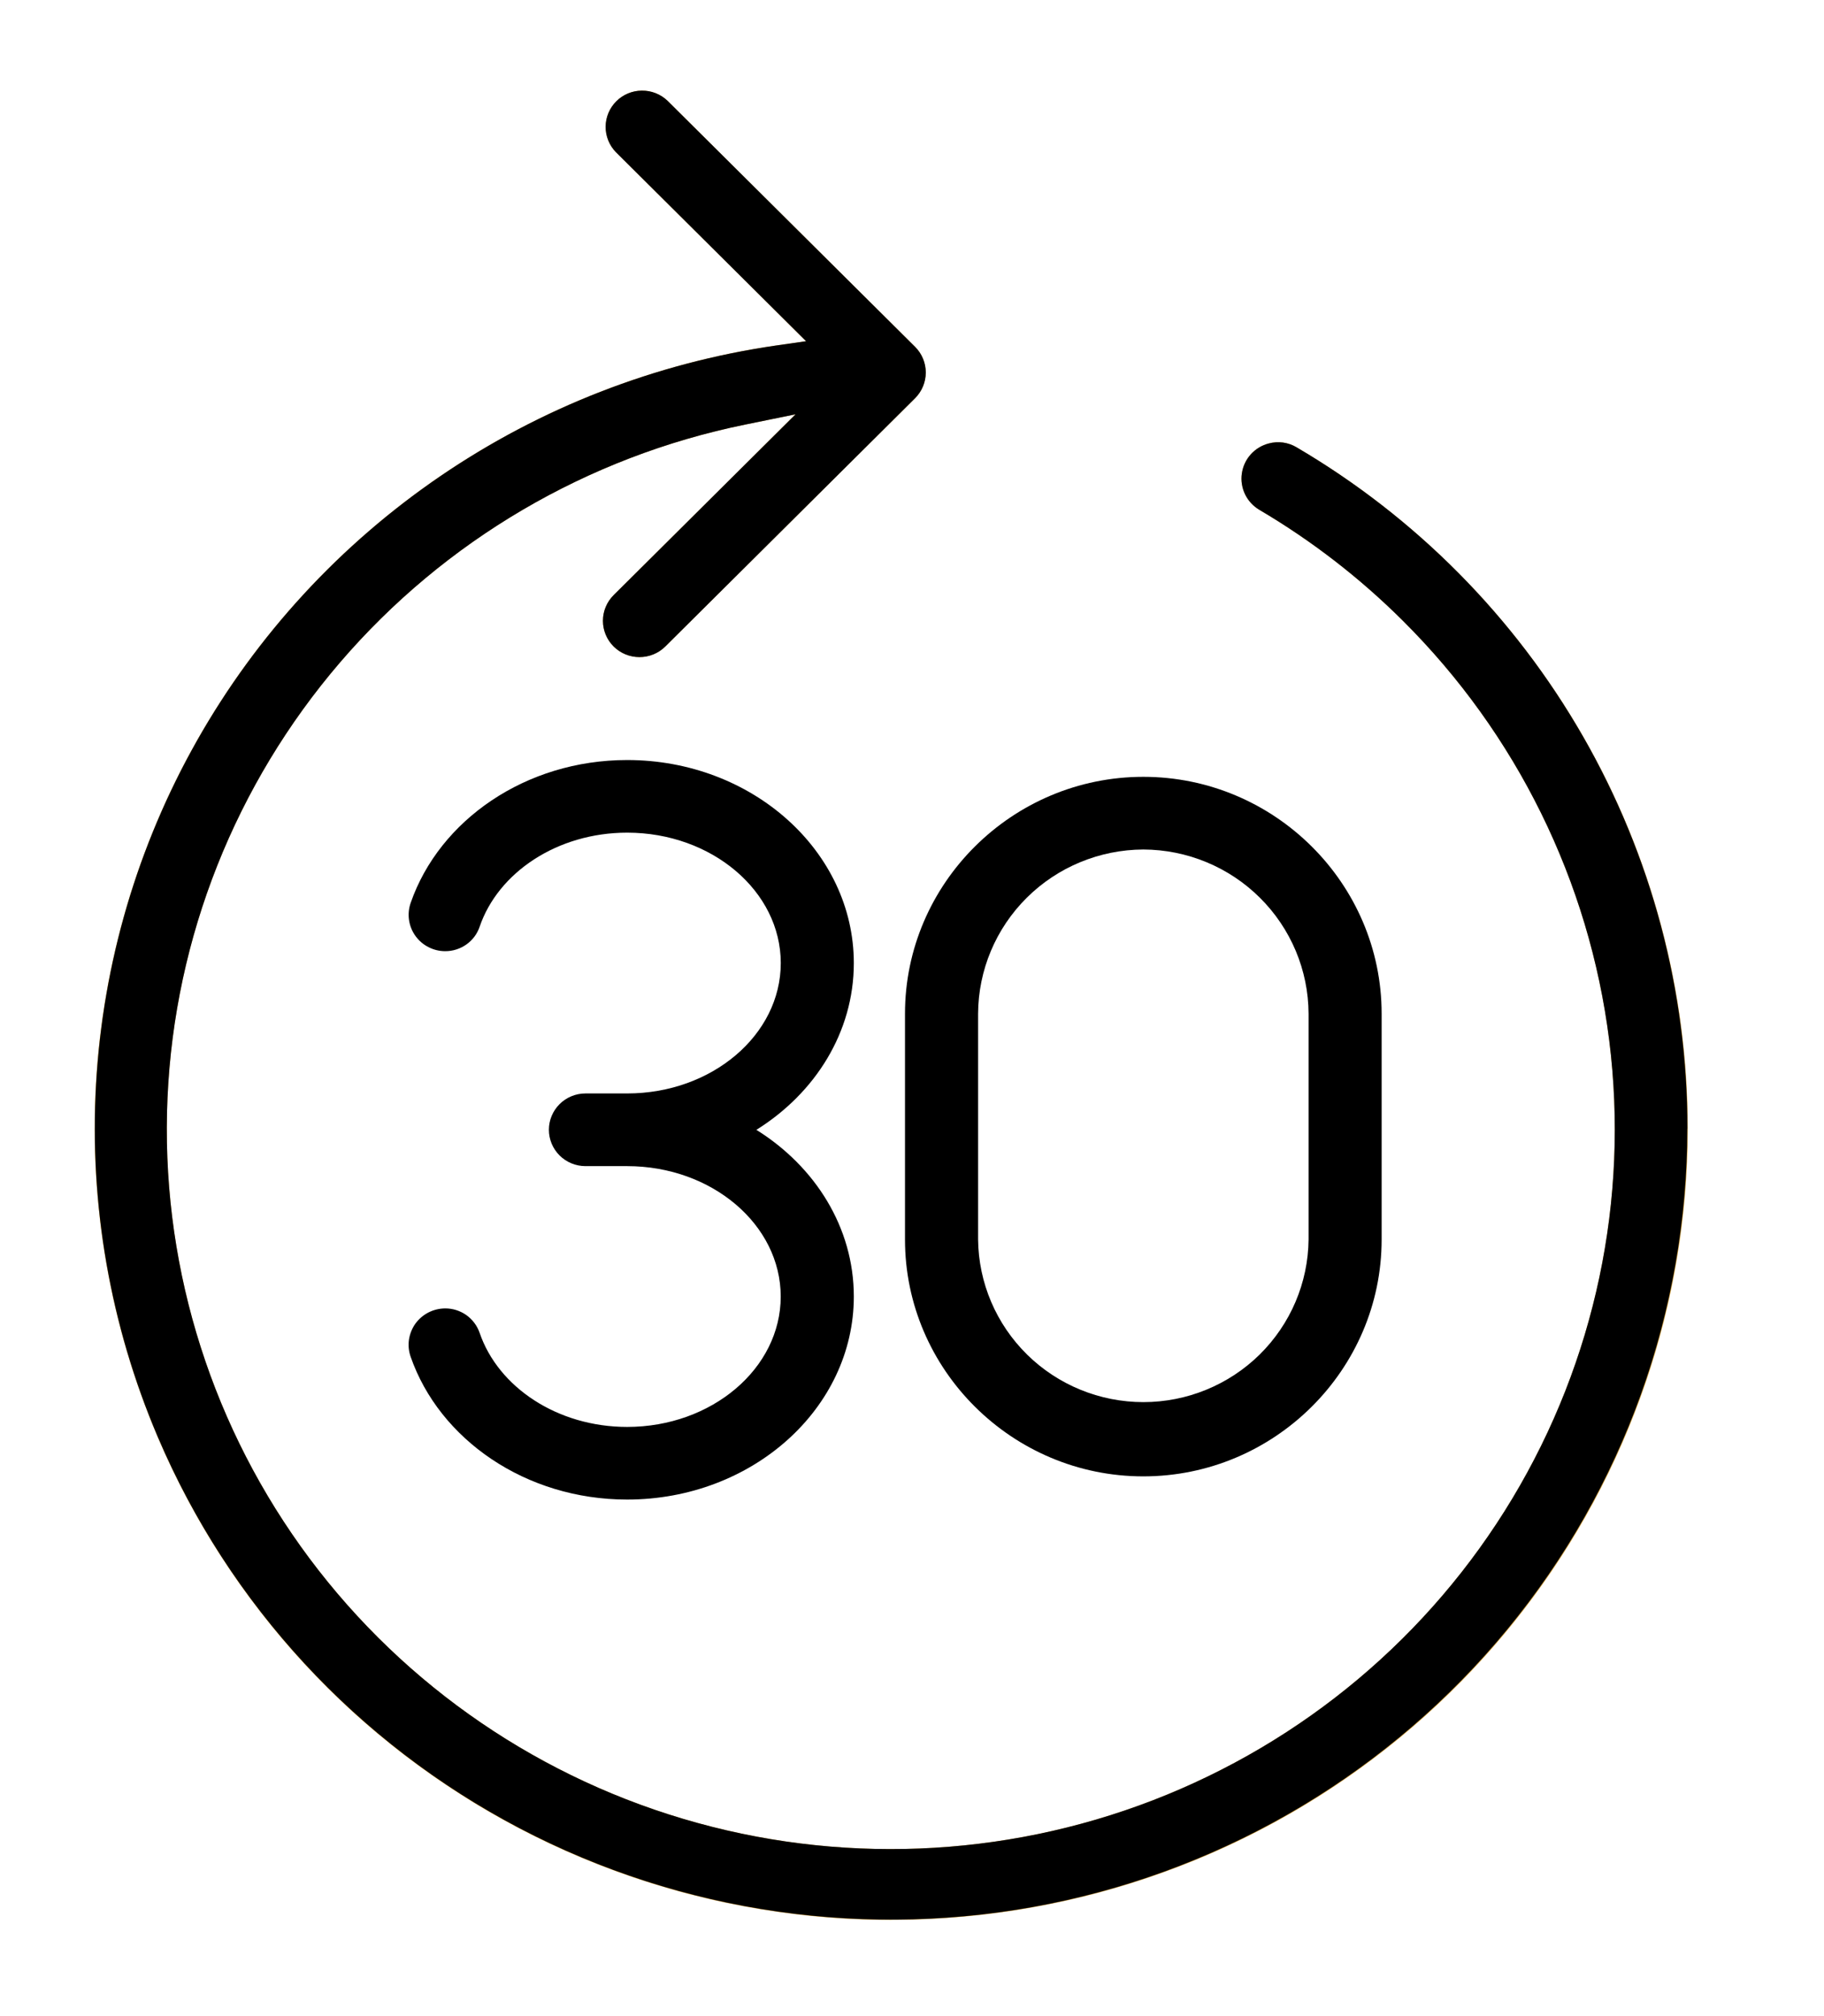
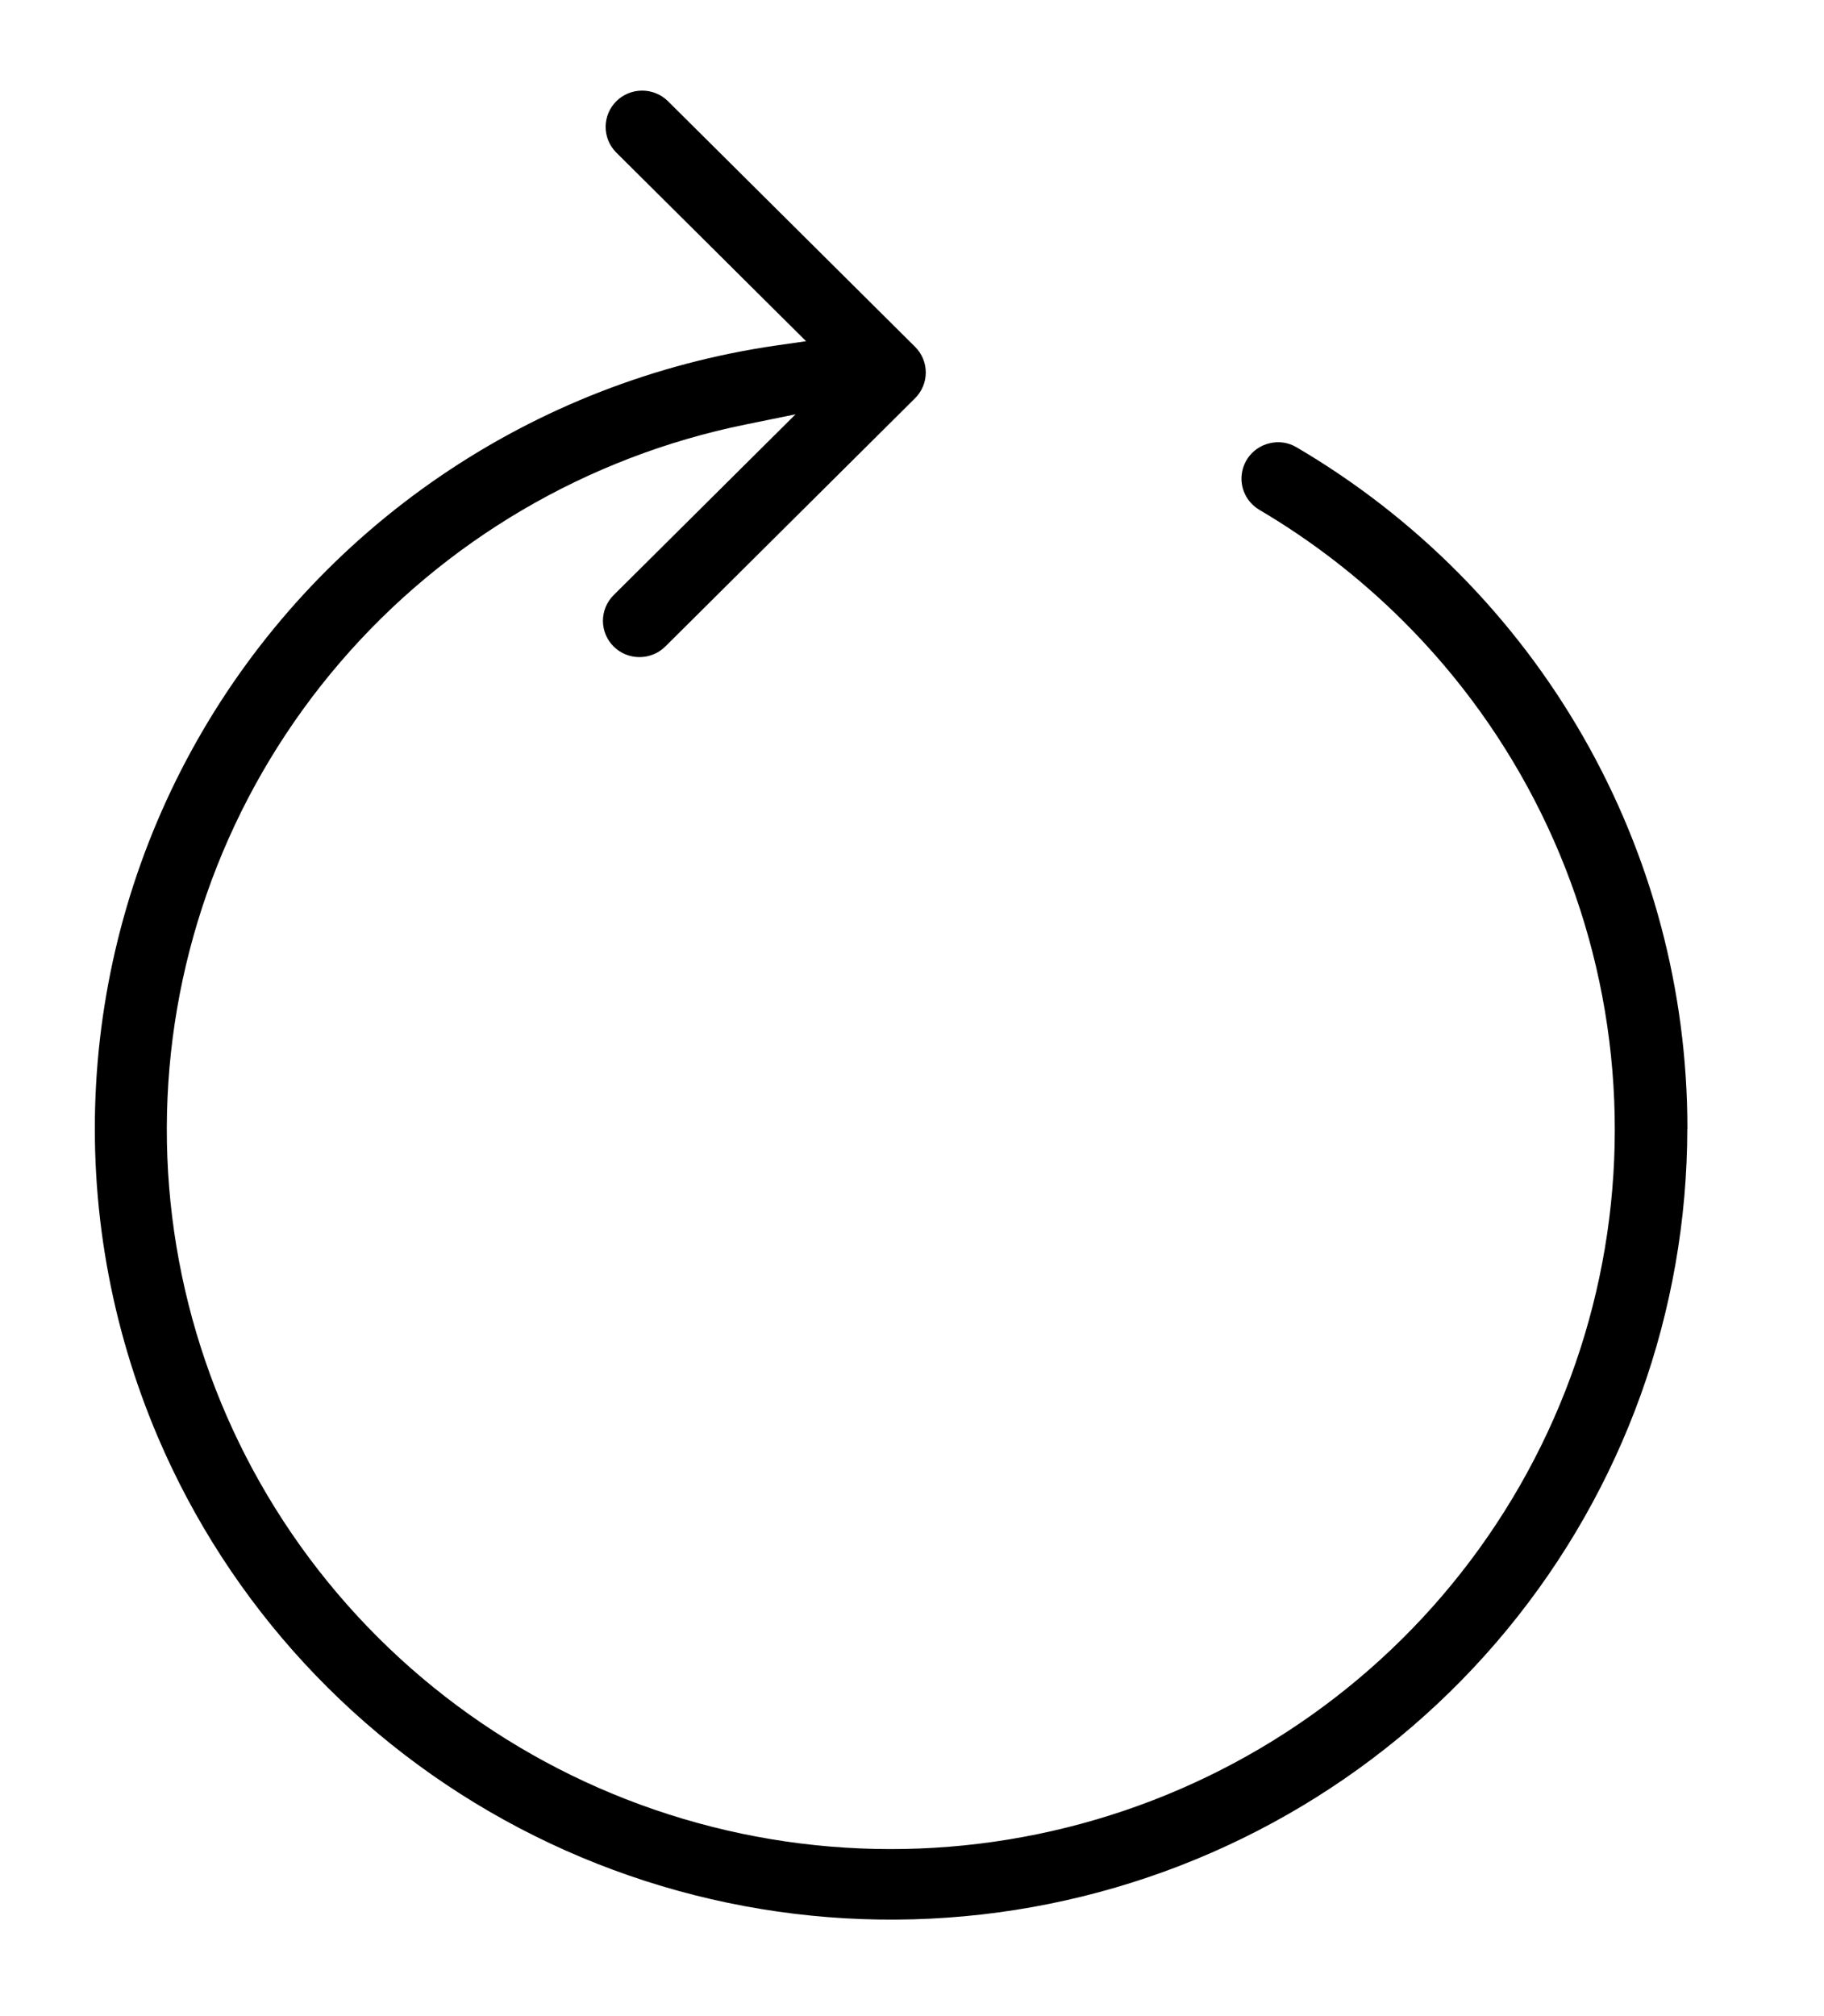
<svg xmlns="http://www.w3.org/2000/svg" width="38" height="42" viewBox="0 0 38 42" fill="none">
-   <path d="M18.567 39.996C14.375 39.998 10.339 38.422 7.268 35.587C4.198 32.751 2.322 28.865 2.016 24.711C1.711 20.556 3 16.441 5.624 13.192C8.247 9.943 12.011 7.802 16.158 7.199L16.793 7.108L12.831 3.17C12.692 3.027 12.616 2.836 12.617 2.638C12.619 2.439 12.699 2.25 12.84 2.109C12.981 1.969 13.172 1.889 13.372 1.888C13.572 1.886 13.764 1.962 13.907 2.1L19.064 7.225C19.207 7.367 19.287 7.56 19.287 7.76C19.287 7.961 19.207 8.153 19.064 8.296L13.86 13.468C13.718 13.61 13.524 13.689 13.322 13.689C13.12 13.689 12.926 13.61 12.784 13.468C12.641 13.326 12.561 13.133 12.561 12.933C12.561 12.732 12.641 12.54 12.784 12.398L16.573 8.631L15.525 8.845C12.234 9.516 9.264 11.26 7.084 13.8C4.904 16.34 3.639 19.53 3.49 22.865C3.341 26.2 4.317 29.489 6.262 32.211C8.207 34.932 11.011 36.931 14.228 37.889C17.445 38.848 20.893 38.711 24.023 37.502C27.154 36.292 29.789 34.079 31.51 31.212C33.232 28.345 33.941 24.99 33.526 21.677C33.111 18.364 31.595 15.284 29.219 12.924C28.325 12.035 27.323 11.261 26.235 10.62C26.106 10.543 26.003 10.431 25.938 10.296C25.873 10.162 25.85 10.011 25.871 9.863C25.892 9.716 25.957 9.577 26.057 9.466C26.157 9.355 26.288 9.275 26.433 9.238C26.529 9.212 26.63 9.206 26.73 9.219C26.829 9.233 26.924 9.266 27.01 9.317C30.143 11.156 32.58 13.967 33.947 17.317C35.314 20.668 35.535 24.372 34.575 27.86C33.615 31.348 31.529 34.425 28.636 36.617C25.744 38.81 22.206 39.997 18.568 39.995L18.567 39.996Z" fill="#D59F37" />
  <path d="M35.152 23.512C35.15 27.314 33.825 31 31.402 33.943C28.979 36.886 25.607 38.907 21.857 39.662C18.107 40.417 14.209 39.86 10.825 38.086C7.44 36.312 4.776 33.43 3.285 29.928C2.298 27.608 1.859 25.095 2.002 22.581C2.145 20.066 2.865 17.617 4.108 15.423C5.351 13.228 7.084 11.346 9.173 9.92C11.261 8.495 13.651 7.564 16.159 7.199L16.793 7.108L12.831 3.17C12.692 3.027 12.616 2.836 12.617 2.638C12.619 2.439 12.699 2.25 12.84 2.109C12.981 1.969 13.172 1.889 13.372 1.888C13.572 1.886 13.764 1.962 13.908 2.1L19.064 7.225C19.207 7.367 19.287 7.56 19.287 7.76C19.287 7.961 19.207 8.153 19.064 8.296L13.861 13.468C13.718 13.61 13.524 13.689 13.322 13.689C13.12 13.689 12.927 13.61 12.784 13.468C12.641 13.326 12.561 13.133 12.561 12.933C12.561 12.732 12.641 12.54 12.784 12.398L16.574 8.631L15.525 8.845C12.235 9.516 9.264 11.26 7.084 13.8C4.904 16.34 3.639 19.53 3.49 22.865C3.341 26.2 4.317 29.489 6.262 32.211C8.207 34.932 11.011 36.931 14.228 37.889C17.445 38.848 20.893 38.711 24.023 37.502C27.154 36.292 29.789 34.079 31.51 31.212C33.232 28.345 33.941 24.99 33.526 21.677C33.111 18.364 31.595 15.284 29.219 12.924C28.325 12.035 27.323 11.261 26.235 10.62C26.106 10.543 26.003 10.431 25.938 10.296C25.874 10.162 25.85 10.011 25.872 9.863C25.893 9.716 25.957 9.577 26.057 9.466C26.157 9.355 26.288 9.275 26.433 9.238C26.53 9.212 26.631 9.206 26.73 9.219C26.829 9.233 26.924 9.266 27.01 9.317C29.493 10.774 31.55 12.85 32.978 15.339C34.406 17.828 35.156 20.645 35.154 23.51L35.152 23.512Z" fill="black" />
-   <path d="M15.758 23.537C16.984 22.772 17.788 21.501 17.788 20.064C17.788 17.731 15.67 15.833 13.066 15.833C10.95 15.833 9.154 17.087 8.556 18.808C8.516 18.922 8.504 19.044 8.521 19.164C8.538 19.284 8.583 19.397 8.654 19.496C8.724 19.594 8.817 19.675 8.925 19.73C9.033 19.786 9.153 19.815 9.274 19.815C9.432 19.816 9.586 19.767 9.714 19.677C9.843 19.587 9.94 19.458 9.991 19.31C10.376 18.177 11.609 17.346 13.066 17.346C14.83 17.346 16.266 18.565 16.266 20.063C16.266 21.561 14.83 22.779 13.066 22.779H12.197C11.995 22.779 11.801 22.859 11.658 23.001C11.516 23.143 11.435 23.335 11.435 23.536C11.435 23.737 11.516 23.929 11.658 24.071C11.801 24.213 11.995 24.293 12.197 24.293H13.066C14.83 24.293 16.265 25.512 16.265 27.01C16.265 28.508 14.83 29.726 13.066 29.726C11.609 29.726 10.376 28.895 9.991 27.762C9.939 27.614 9.842 27.486 9.714 27.395C9.585 27.305 9.431 27.256 9.274 27.257C9.152 27.258 9.033 27.287 8.925 27.342C8.817 27.398 8.724 27.478 8.653 27.576C8.583 27.675 8.538 27.789 8.52 27.908C8.503 28.028 8.515 28.15 8.555 28.264C9.154 29.985 10.949 31.239 13.065 31.239C15.671 31.239 17.788 29.341 17.788 27.009C17.788 25.573 16.984 24.302 15.758 23.537Z" fill="black" />
-   <path d="M23.819 17.697C24.731 17.7 25.605 18.062 26.249 18.703C26.894 19.344 27.258 20.212 27.262 21.118V25.821C27.253 26.723 26.886 27.584 26.242 28.219C25.597 28.853 24.727 29.209 23.82 29.209C22.913 29.209 22.042 28.853 21.398 28.219C20.753 27.584 20.386 26.723 20.377 25.821V21.118C20.381 20.212 20.745 19.344 21.39 18.703C22.034 18.062 22.908 17.701 23.819 17.697ZM23.819 16.183C21.089 16.183 18.854 18.403 18.854 21.118V25.821C18.854 28.535 21.088 30.756 23.819 30.756C26.55 30.756 28.784 28.536 28.784 25.821V21.118C28.784 18.404 26.551 16.183 23.819 16.183Z" fill="black" />
</svg>